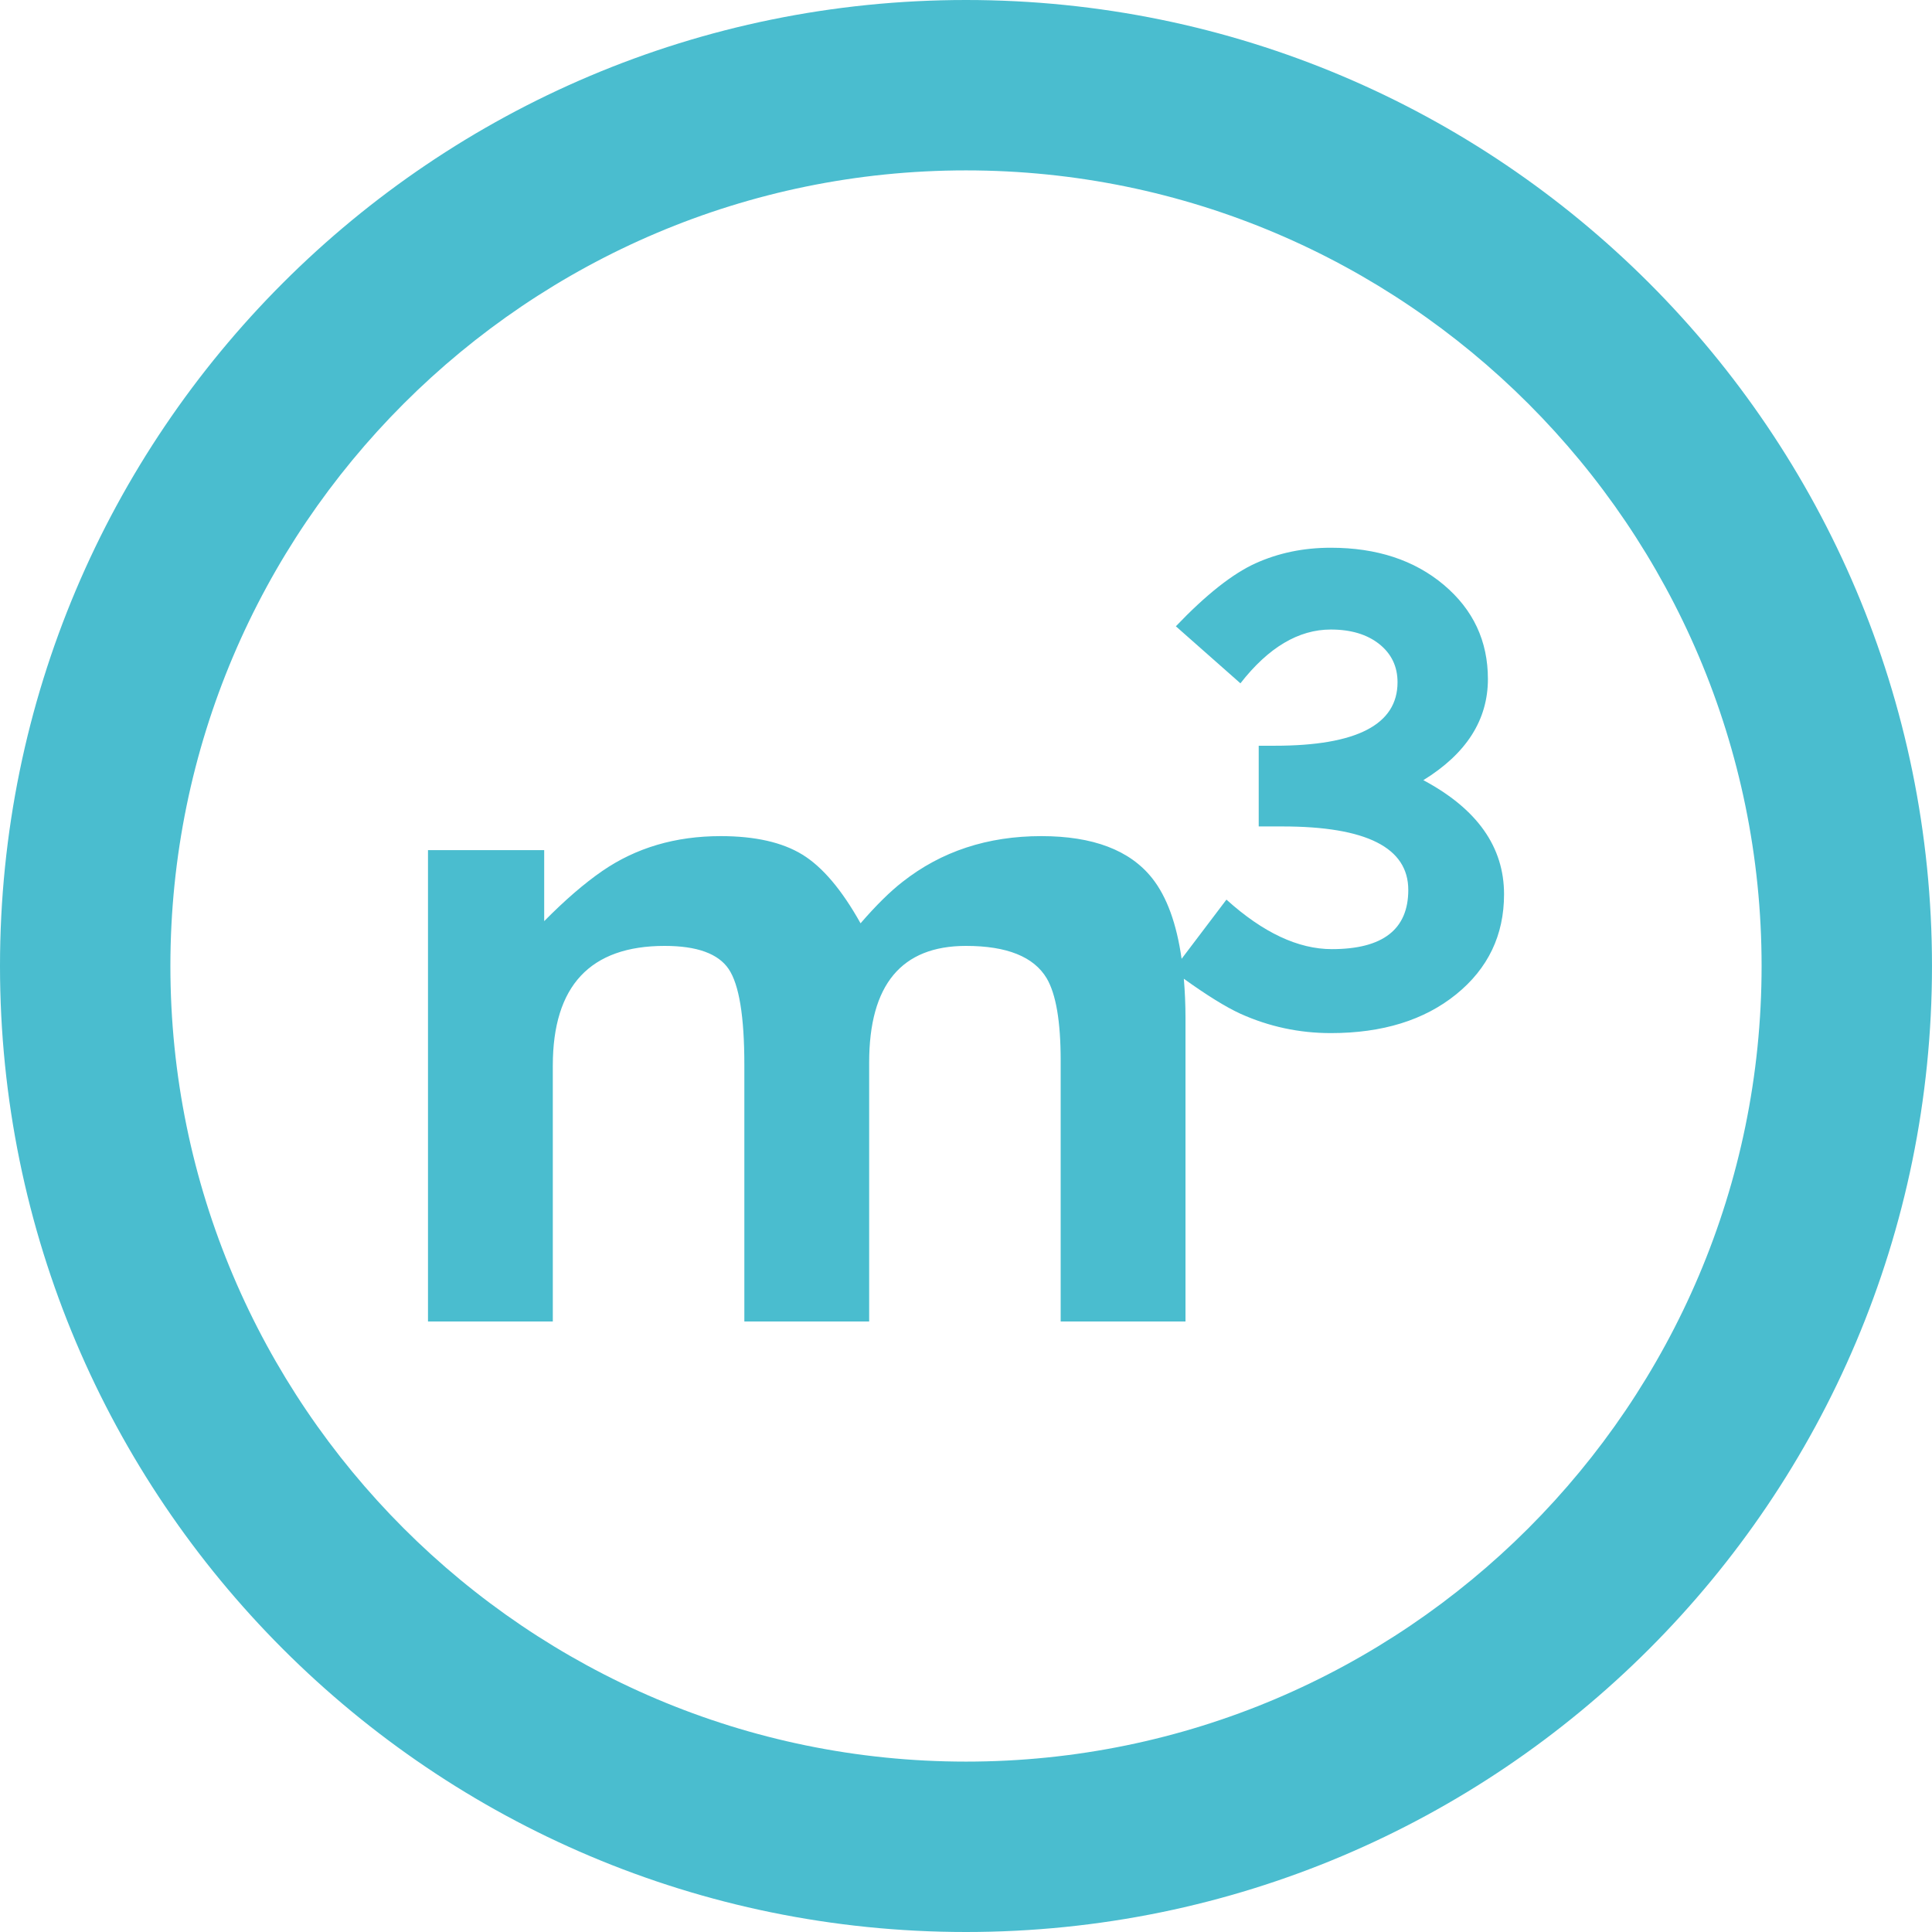
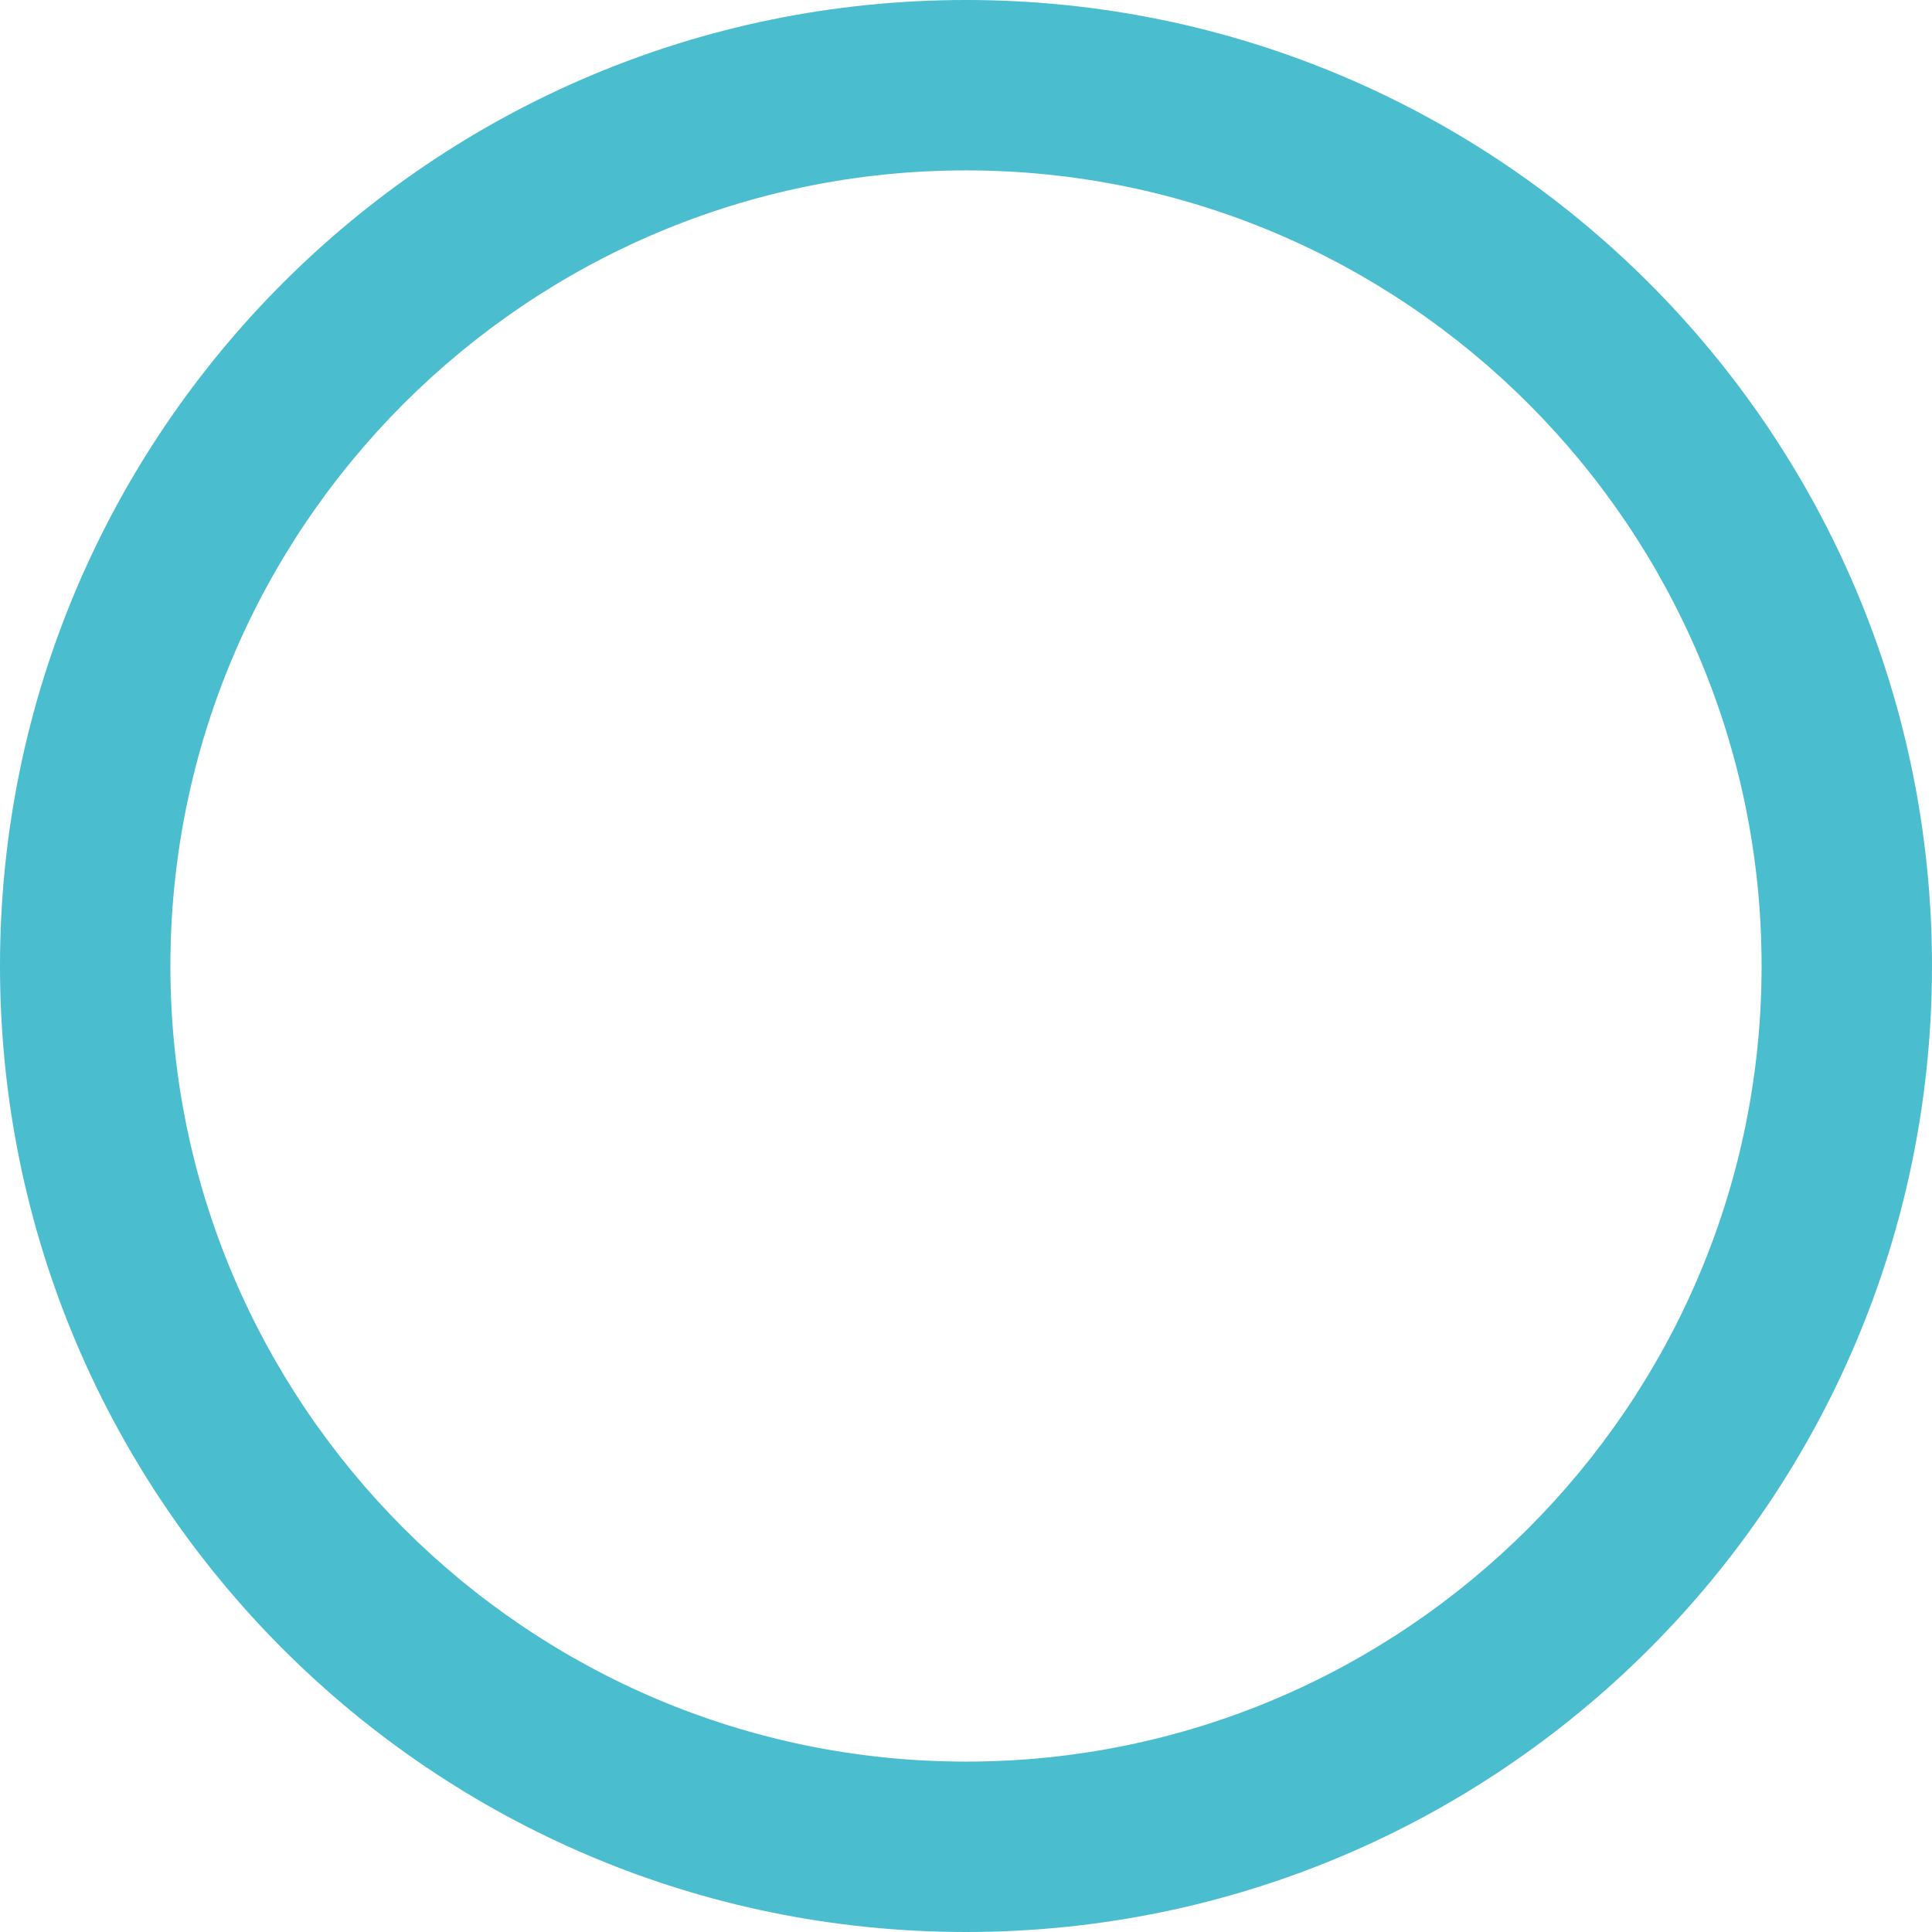
<svg xmlns="http://www.w3.org/2000/svg" version="1.1" id="Airgraphic_Icons" x="0px" y="0px" width="170.08px" height="170.08px" viewBox="0 0 170.08 170.08" enable-background="new 0 0 170.08 170.08" xml:space="preserve">
  <path id="Volumen-Ring_1_" fill="#4ABDCF" d="M85.039,15c38.62,0,70.04,31.419,70.04,70.04c0,38.62-31.42,70.04-70.04,70.04  C46.42,155.079,15,123.659,15,85.04C15,46.419,46.42,15,85.039,15 M85.039,0C38.073,0,0,38.074,0,85.04  c0,46.966,38.073,85.04,85.039,85.04c46.967,0,85.04-38.073,85.04-85.04C170.079,38.074,132.006,0,85.039,0L85.039,0z" />
-   <path id="Volumen-Symbol" fill="#4ABDCF" d="M125.301,68.681c3.789-2.336,5.684-5.305,5.684-8.905c0-3.347-1.295-6.109-3.884-8.289  c-2.59-2.178-5.905-3.268-9.946-3.268c-2.4,0-4.61,0.458-6.631,1.373c-2.021,0.917-4.357,2.764-7.01,5.542l5.684,5.021  c2.462-3.157,5.116-4.736,7.957-4.736c1.767,0,3.188,0.426,4.263,1.278c1.073,0.854,1.611,1.975,1.611,3.363  c0,3.727-3.601,5.589-10.8,5.589h-1.421v7.105h2.084c7.389,0,11.083,1.863,11.083,5.589c0,3.476-2.242,5.212-6.727,5.212  c-2.969,0-6.061-1.453-9.281-4.359l-3.947,5.212c-0.438-3.084-1.295-5.461-2.593-7.098c-1.958-2.469-5.21-3.704-9.757-3.704  c-4.736,0-8.81,1.344-12.22,4.029c-1.074,0.832-2.307,2.045-3.694,3.645c-1.644-2.942-3.349-4.957-5.115-6.043  c-1.769-1.086-4.167-1.631-7.2-1.631c-3.978,0-7.451,1.024-10.419,3.07c-1.579,1.087-3.284,2.559-5.116,4.415v-6.253h-10.23v41.496  h10.989V93.818c0-7.029,3.282-10.547,9.851-10.547c2.842,0,4.721,0.682,5.636,2.043c0.915,1.364,1.375,4.167,1.375,8.411v22.609  h10.988V93.533c0-6.84,2.843-10.262,8.524-10.262c3.601,0,5.969,0.95,7.106,2.852c0.818,1.396,1.229,3.801,1.229,7.221v22.99h10.989  V89.656c0-1.247-0.055-2.401-0.146-3.494c2.003,1.439,3.678,2.482,4.98,3.08c2.525,1.137,5.177,1.705,7.957,1.705  c4.547,0,8.225-1.137,11.036-3.412c2.809-2.275,4.216-5.211,4.216-8.813C132.406,74.554,130.038,71.208,125.301,68.681z" />
</svg>